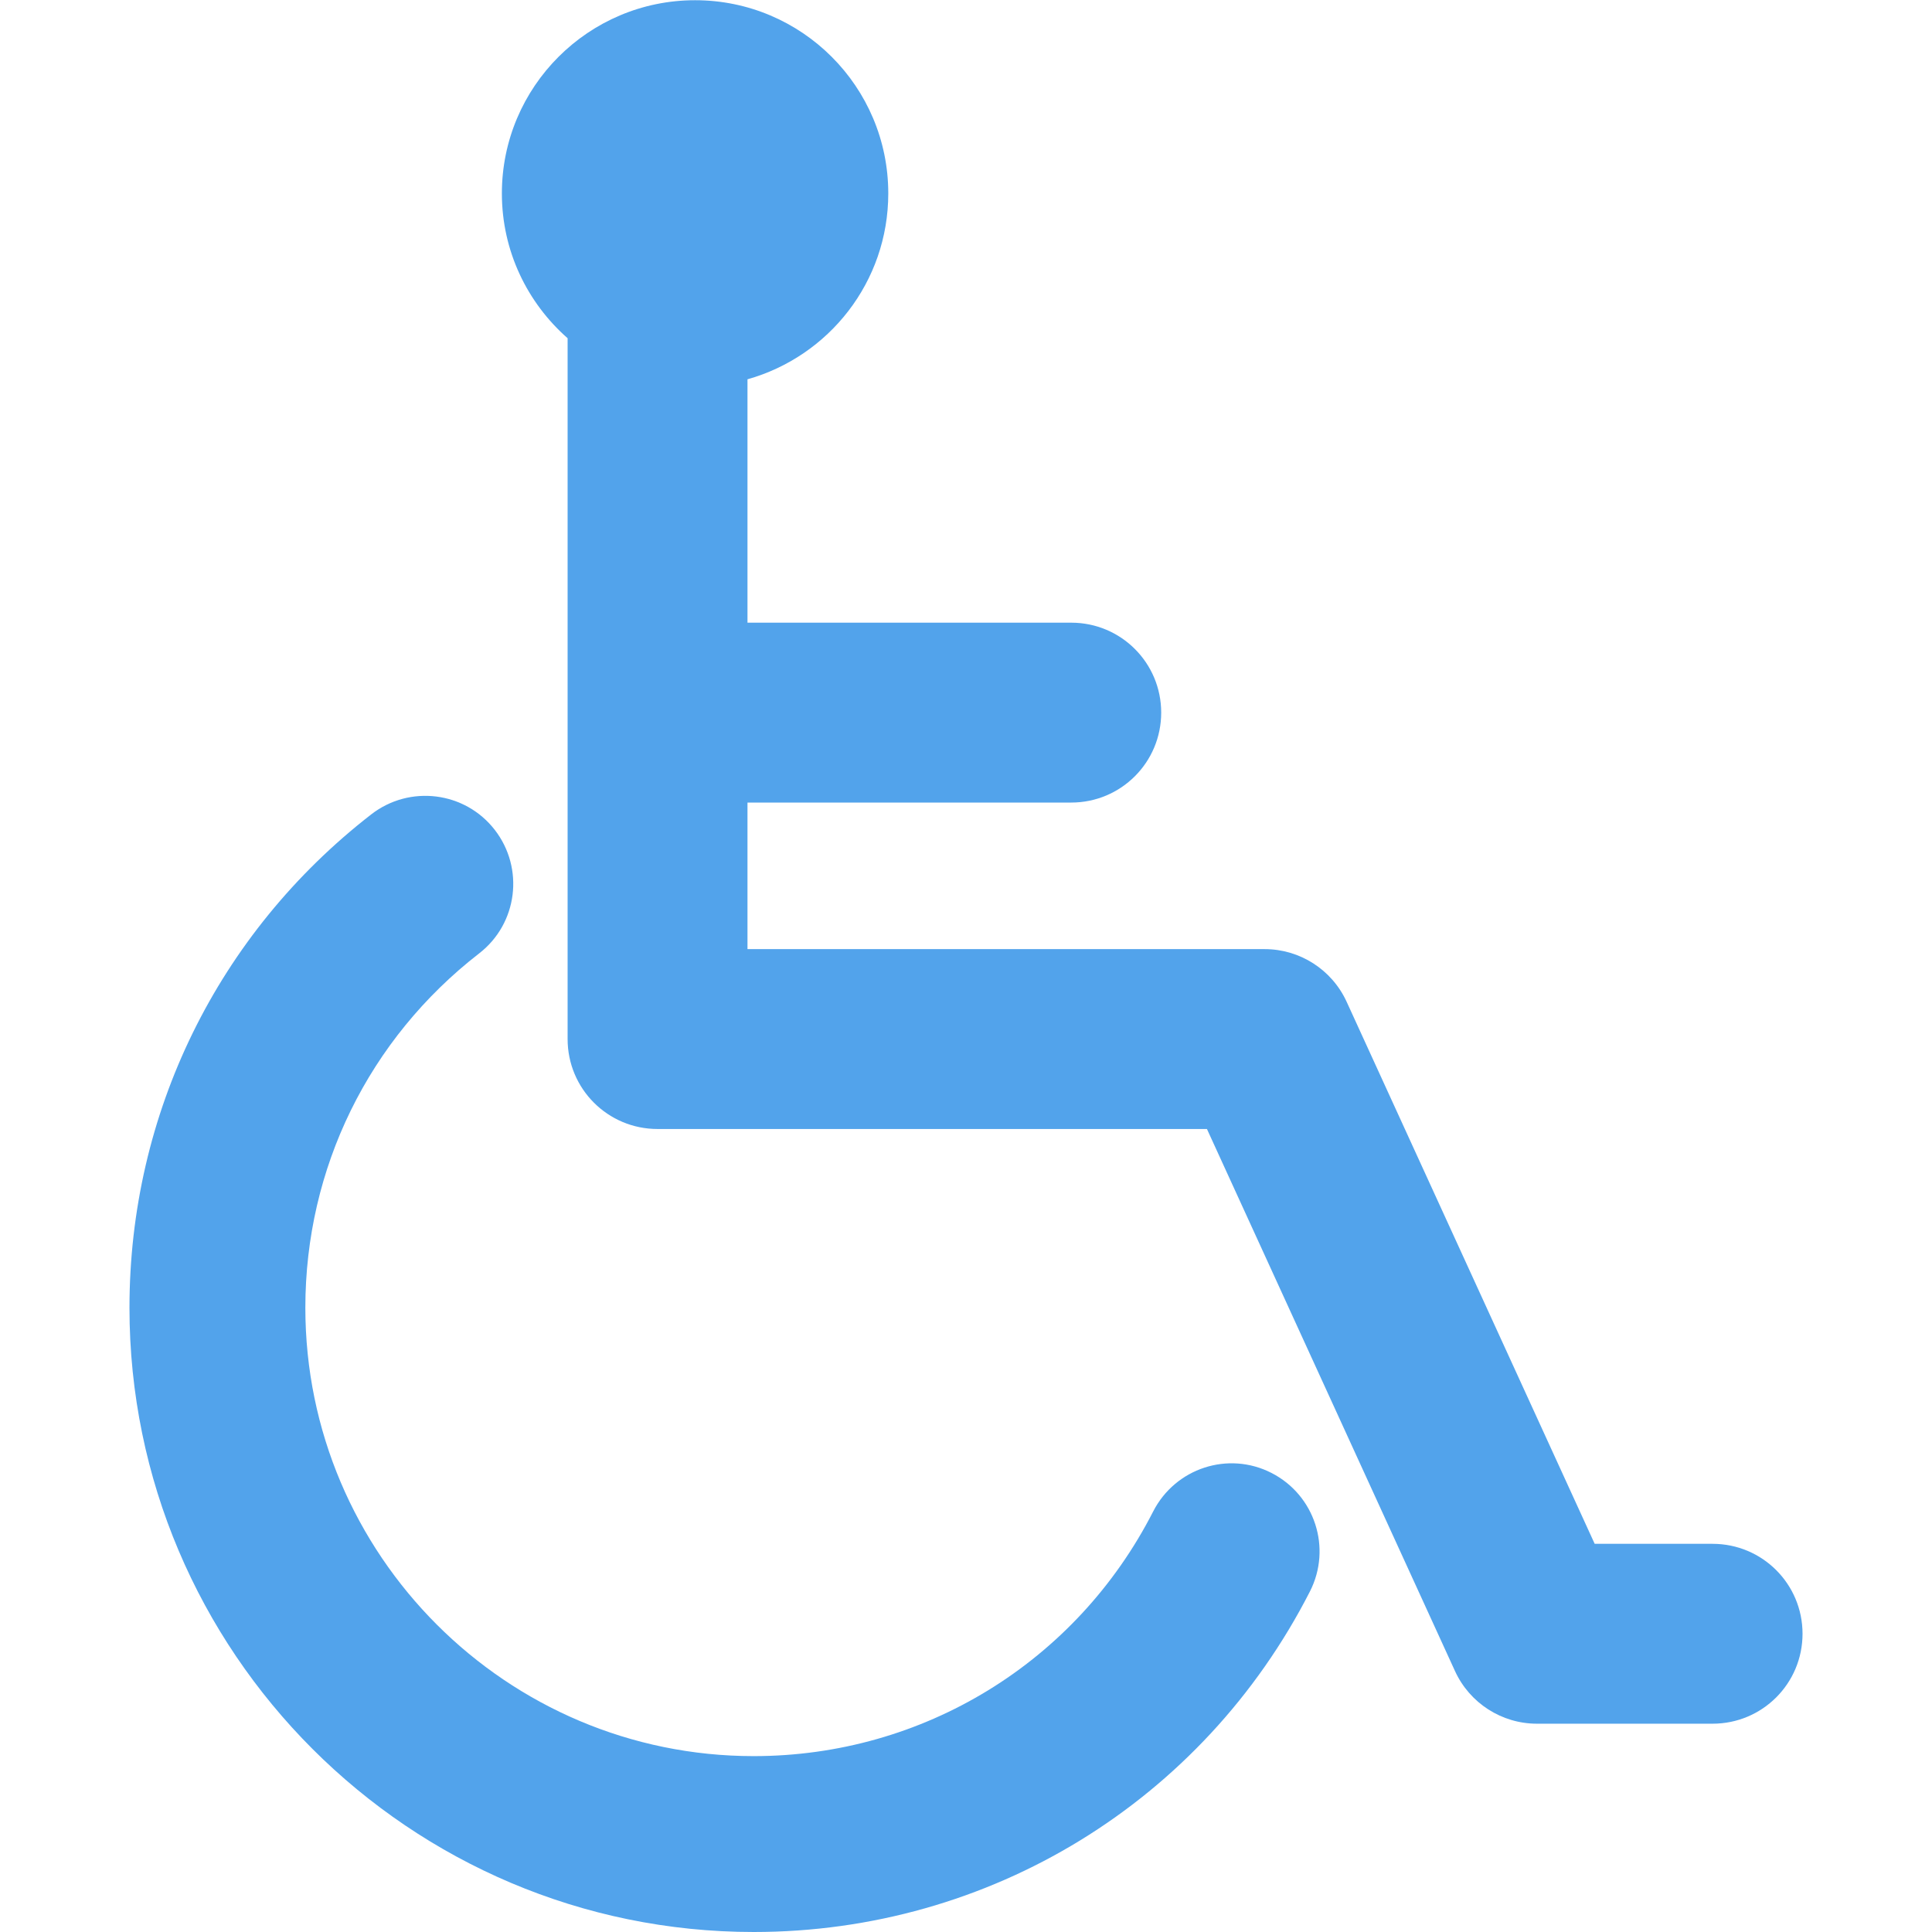
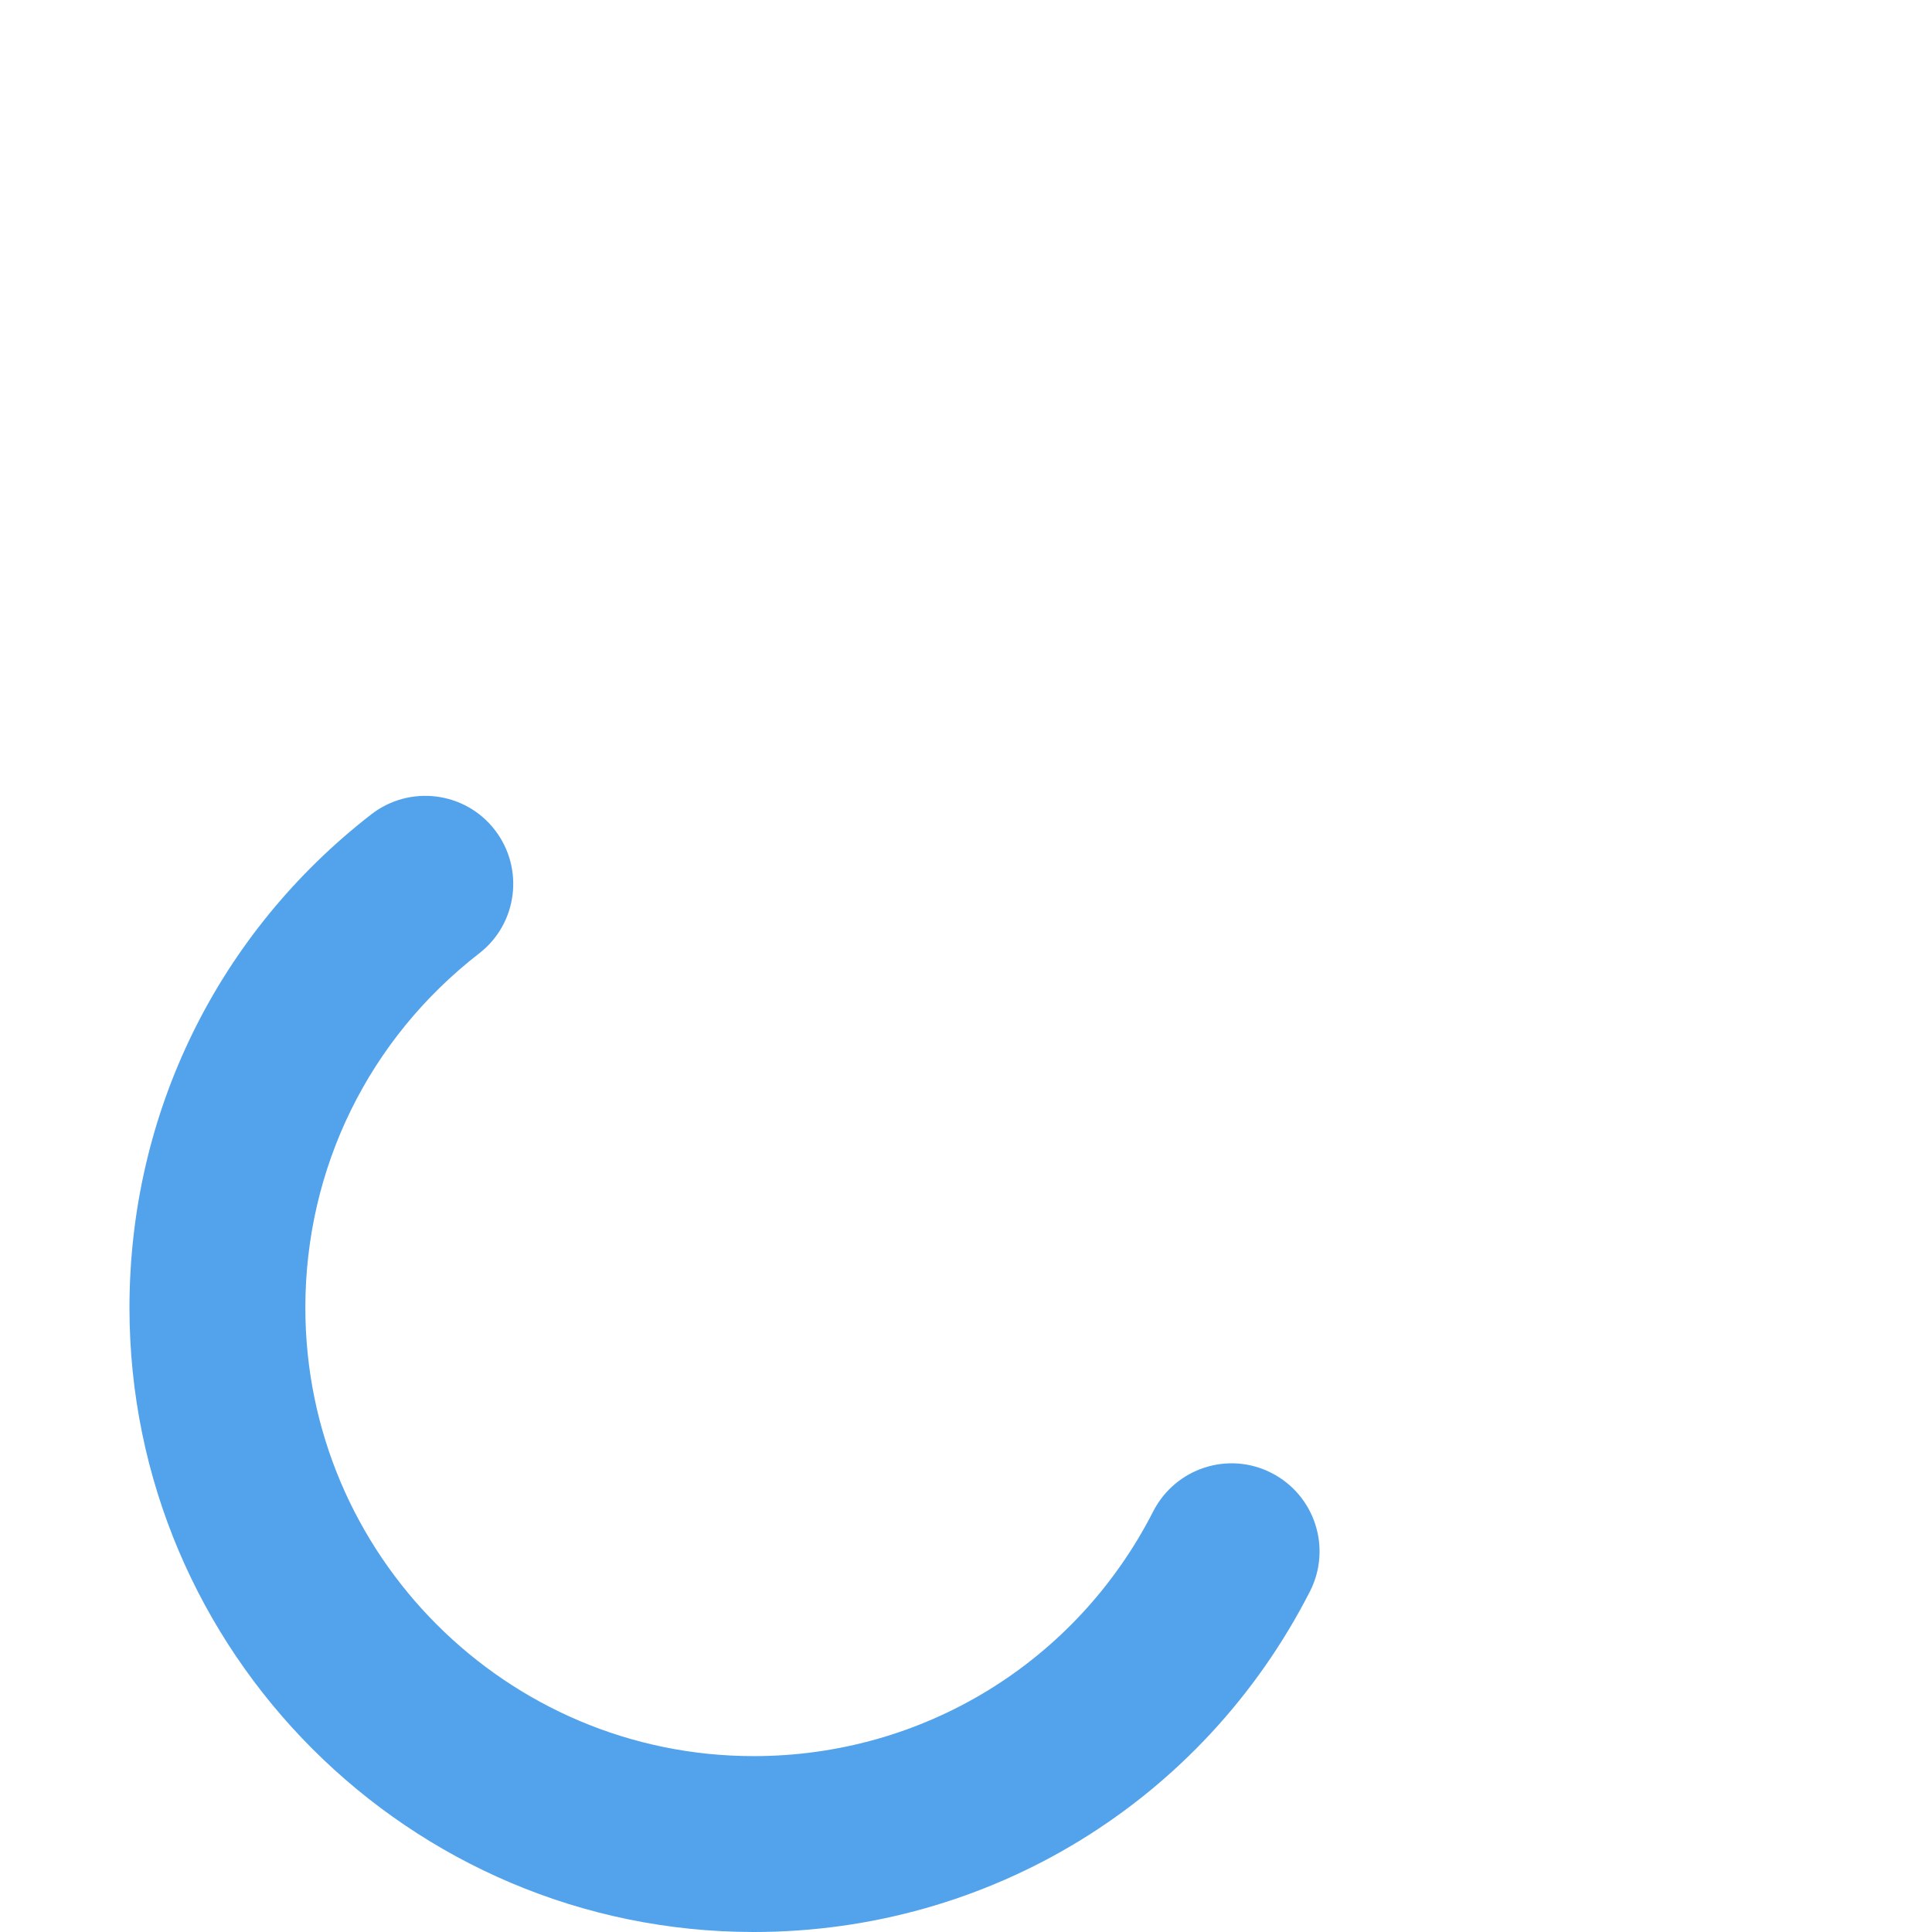
<svg xmlns="http://www.w3.org/2000/svg" id="a" width="87" height="87" viewBox="0 0 87 87">
  <defs>
    <style>.b{fill:#52a3eb;}</style>
  </defs>
-   <path class="b" d="M77.12,69.52h-5.31l-11.17-24.41c-.66-1.44-2.1-2.37-3.69-2.37h-23.29v-6.6h14.58c2.24,0,4.05-1.81,4.05-4.05s-1.81-4.05-4.05-4.05h-14.58v-10.96c3.66-1.03,6.34-4.38,6.34-8.37,0-4.81-3.9-8.7-8.7-8.7s-8.7,3.9-8.7,8.7c0,2.6,1.15,4.93,2.96,6.52v31.56c0,2.24,1.81,4.05,4.05,4.05h24.74l11.17,24.41c.66,1.44,2.1,2.37,3.69,2.37h7.91c2.24,0,4.05-1.81,4.05-4.05s-1.81-4.05-4.05-4.05Z" />
  <path class="b" d="M57.26,66.33c-1.95-1-4.33-.22-5.33,1.73-3.47,6.8-10.37,11.02-17.99,11.02-11.13,0-20.19-9.06-20.19-20.19,0-6.28,2.85-12.1,7.83-15.96,1.73-1.34,2.04-3.83,.7-5.56-1.34-1.73-3.83-2.04-5.56-.7-6.92,5.37-10.89,13.47-10.89,22.22,0,15.5,12.61,28.11,28.11,28.11,10.62,0,20.22-5.88,25.05-15.34,.99-1.95,.22-4.33-1.73-5.33Z" />
</svg>